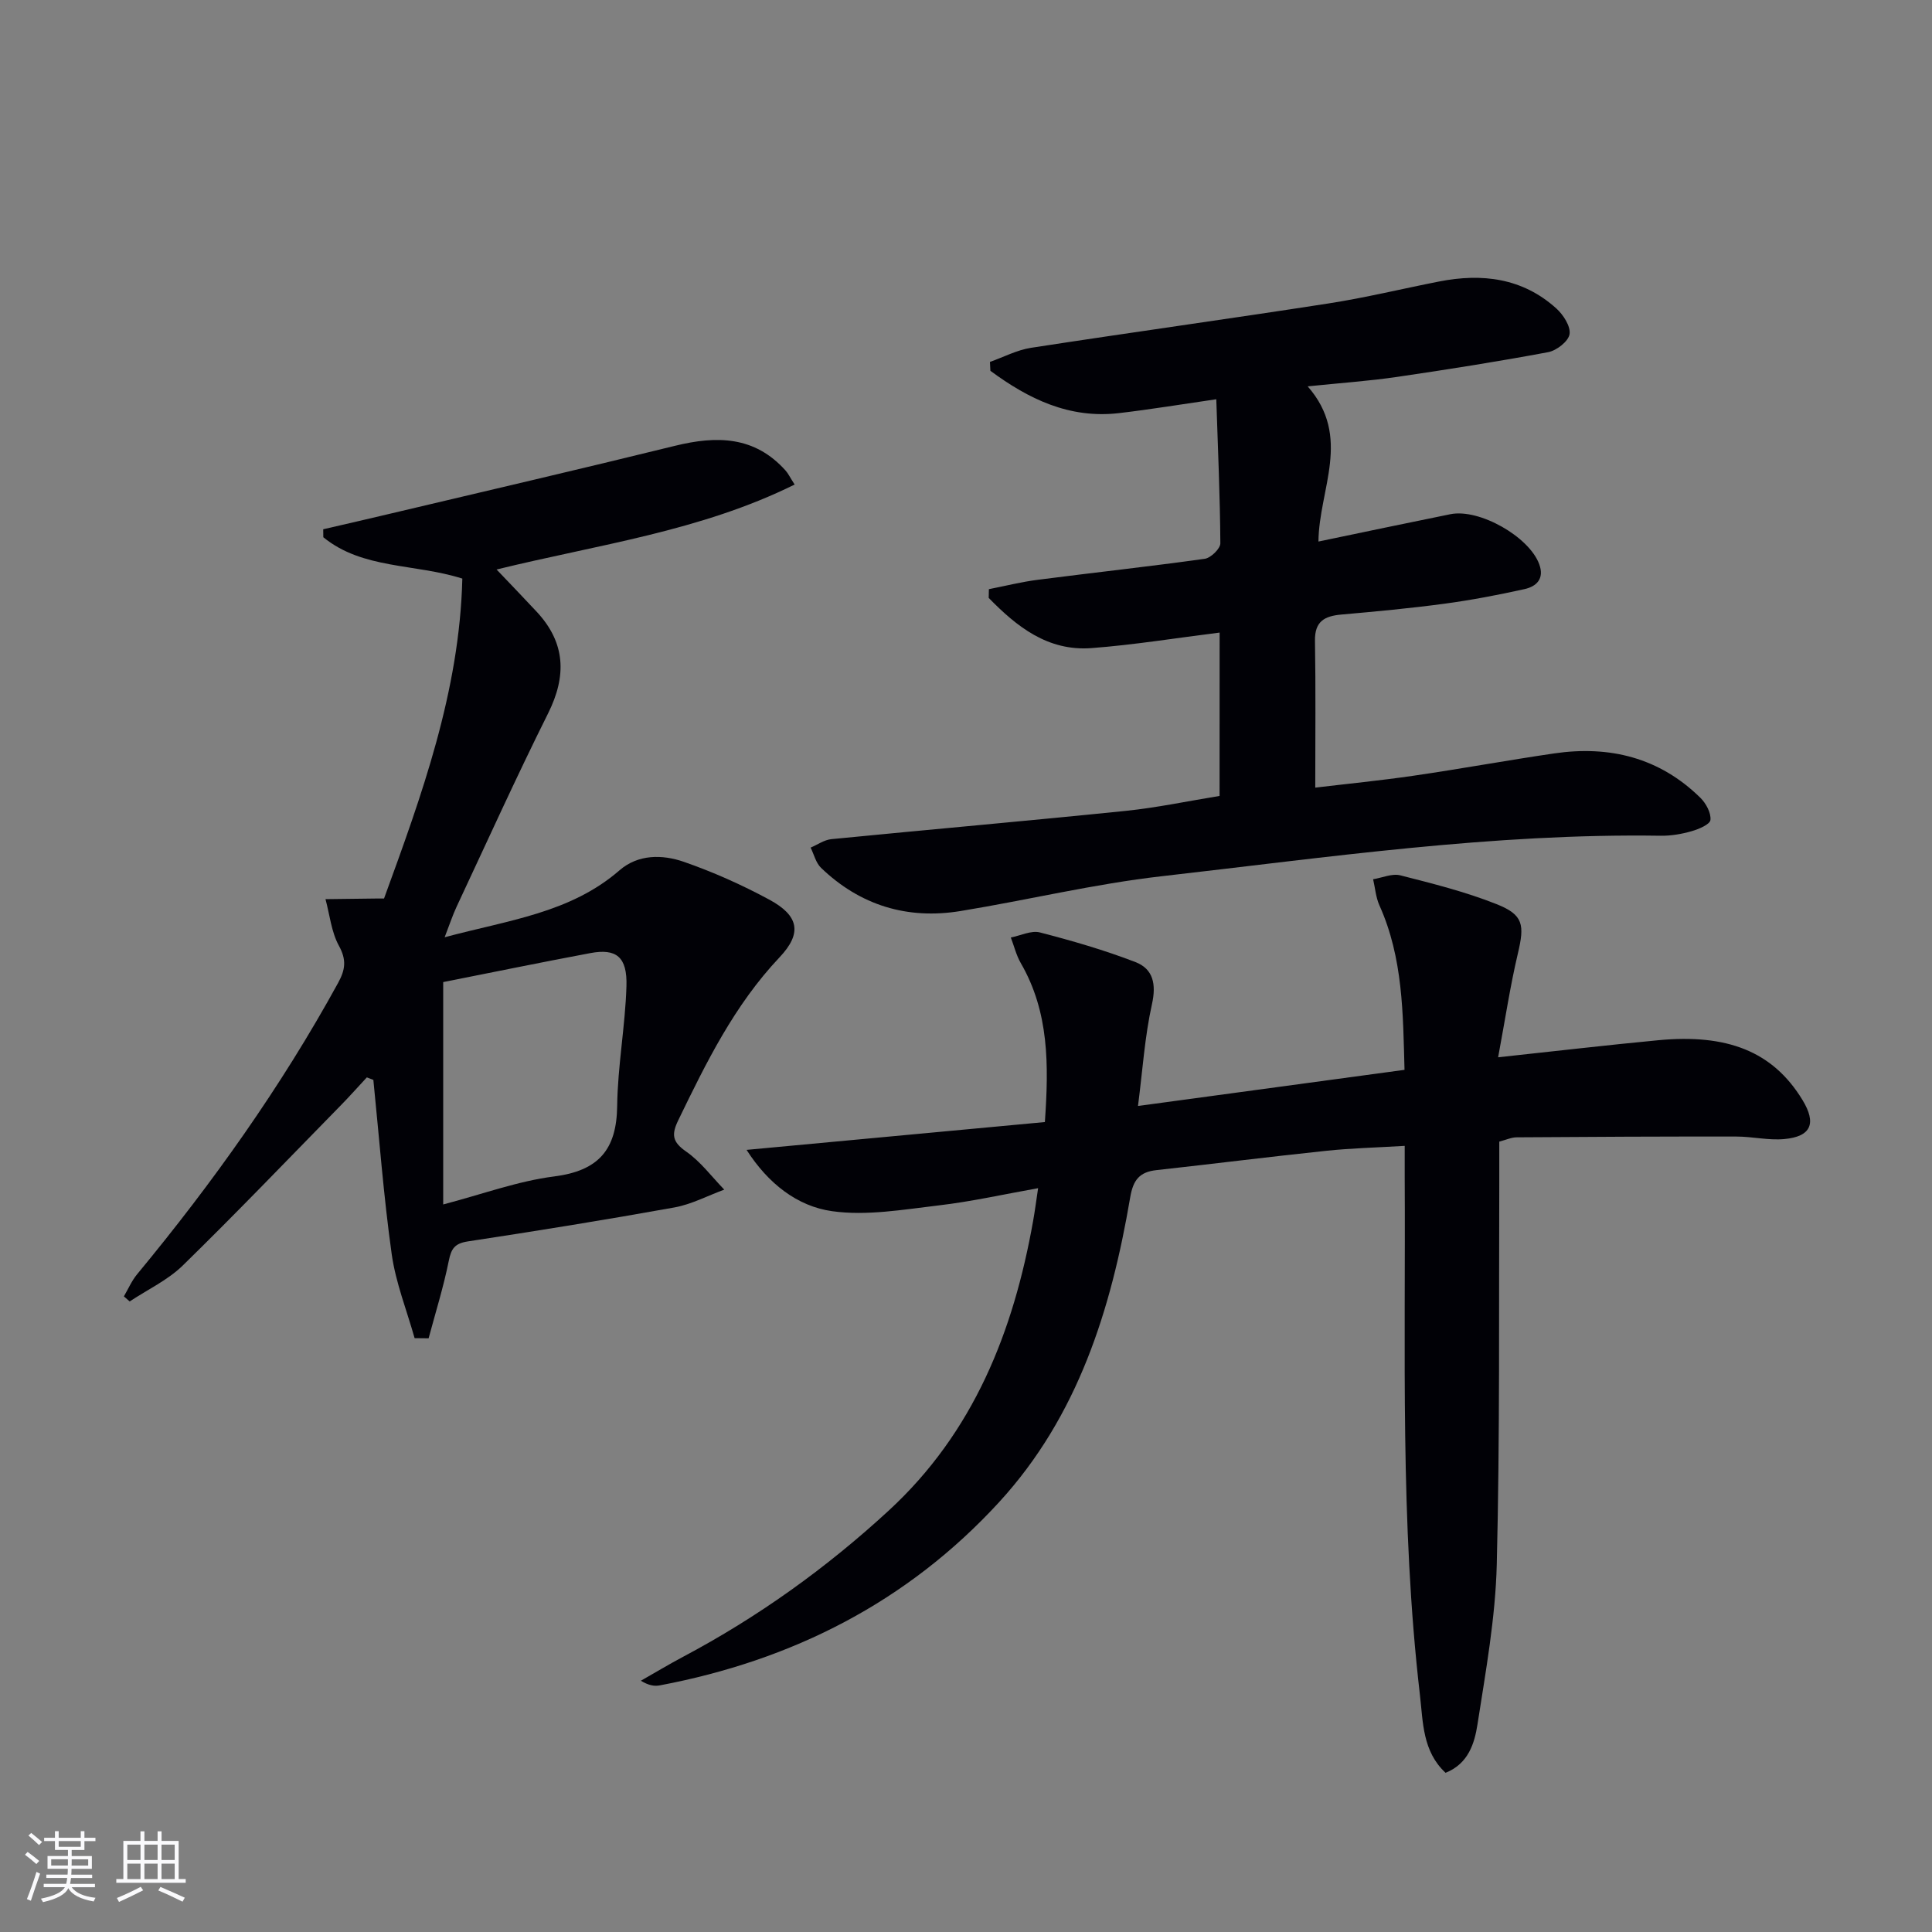
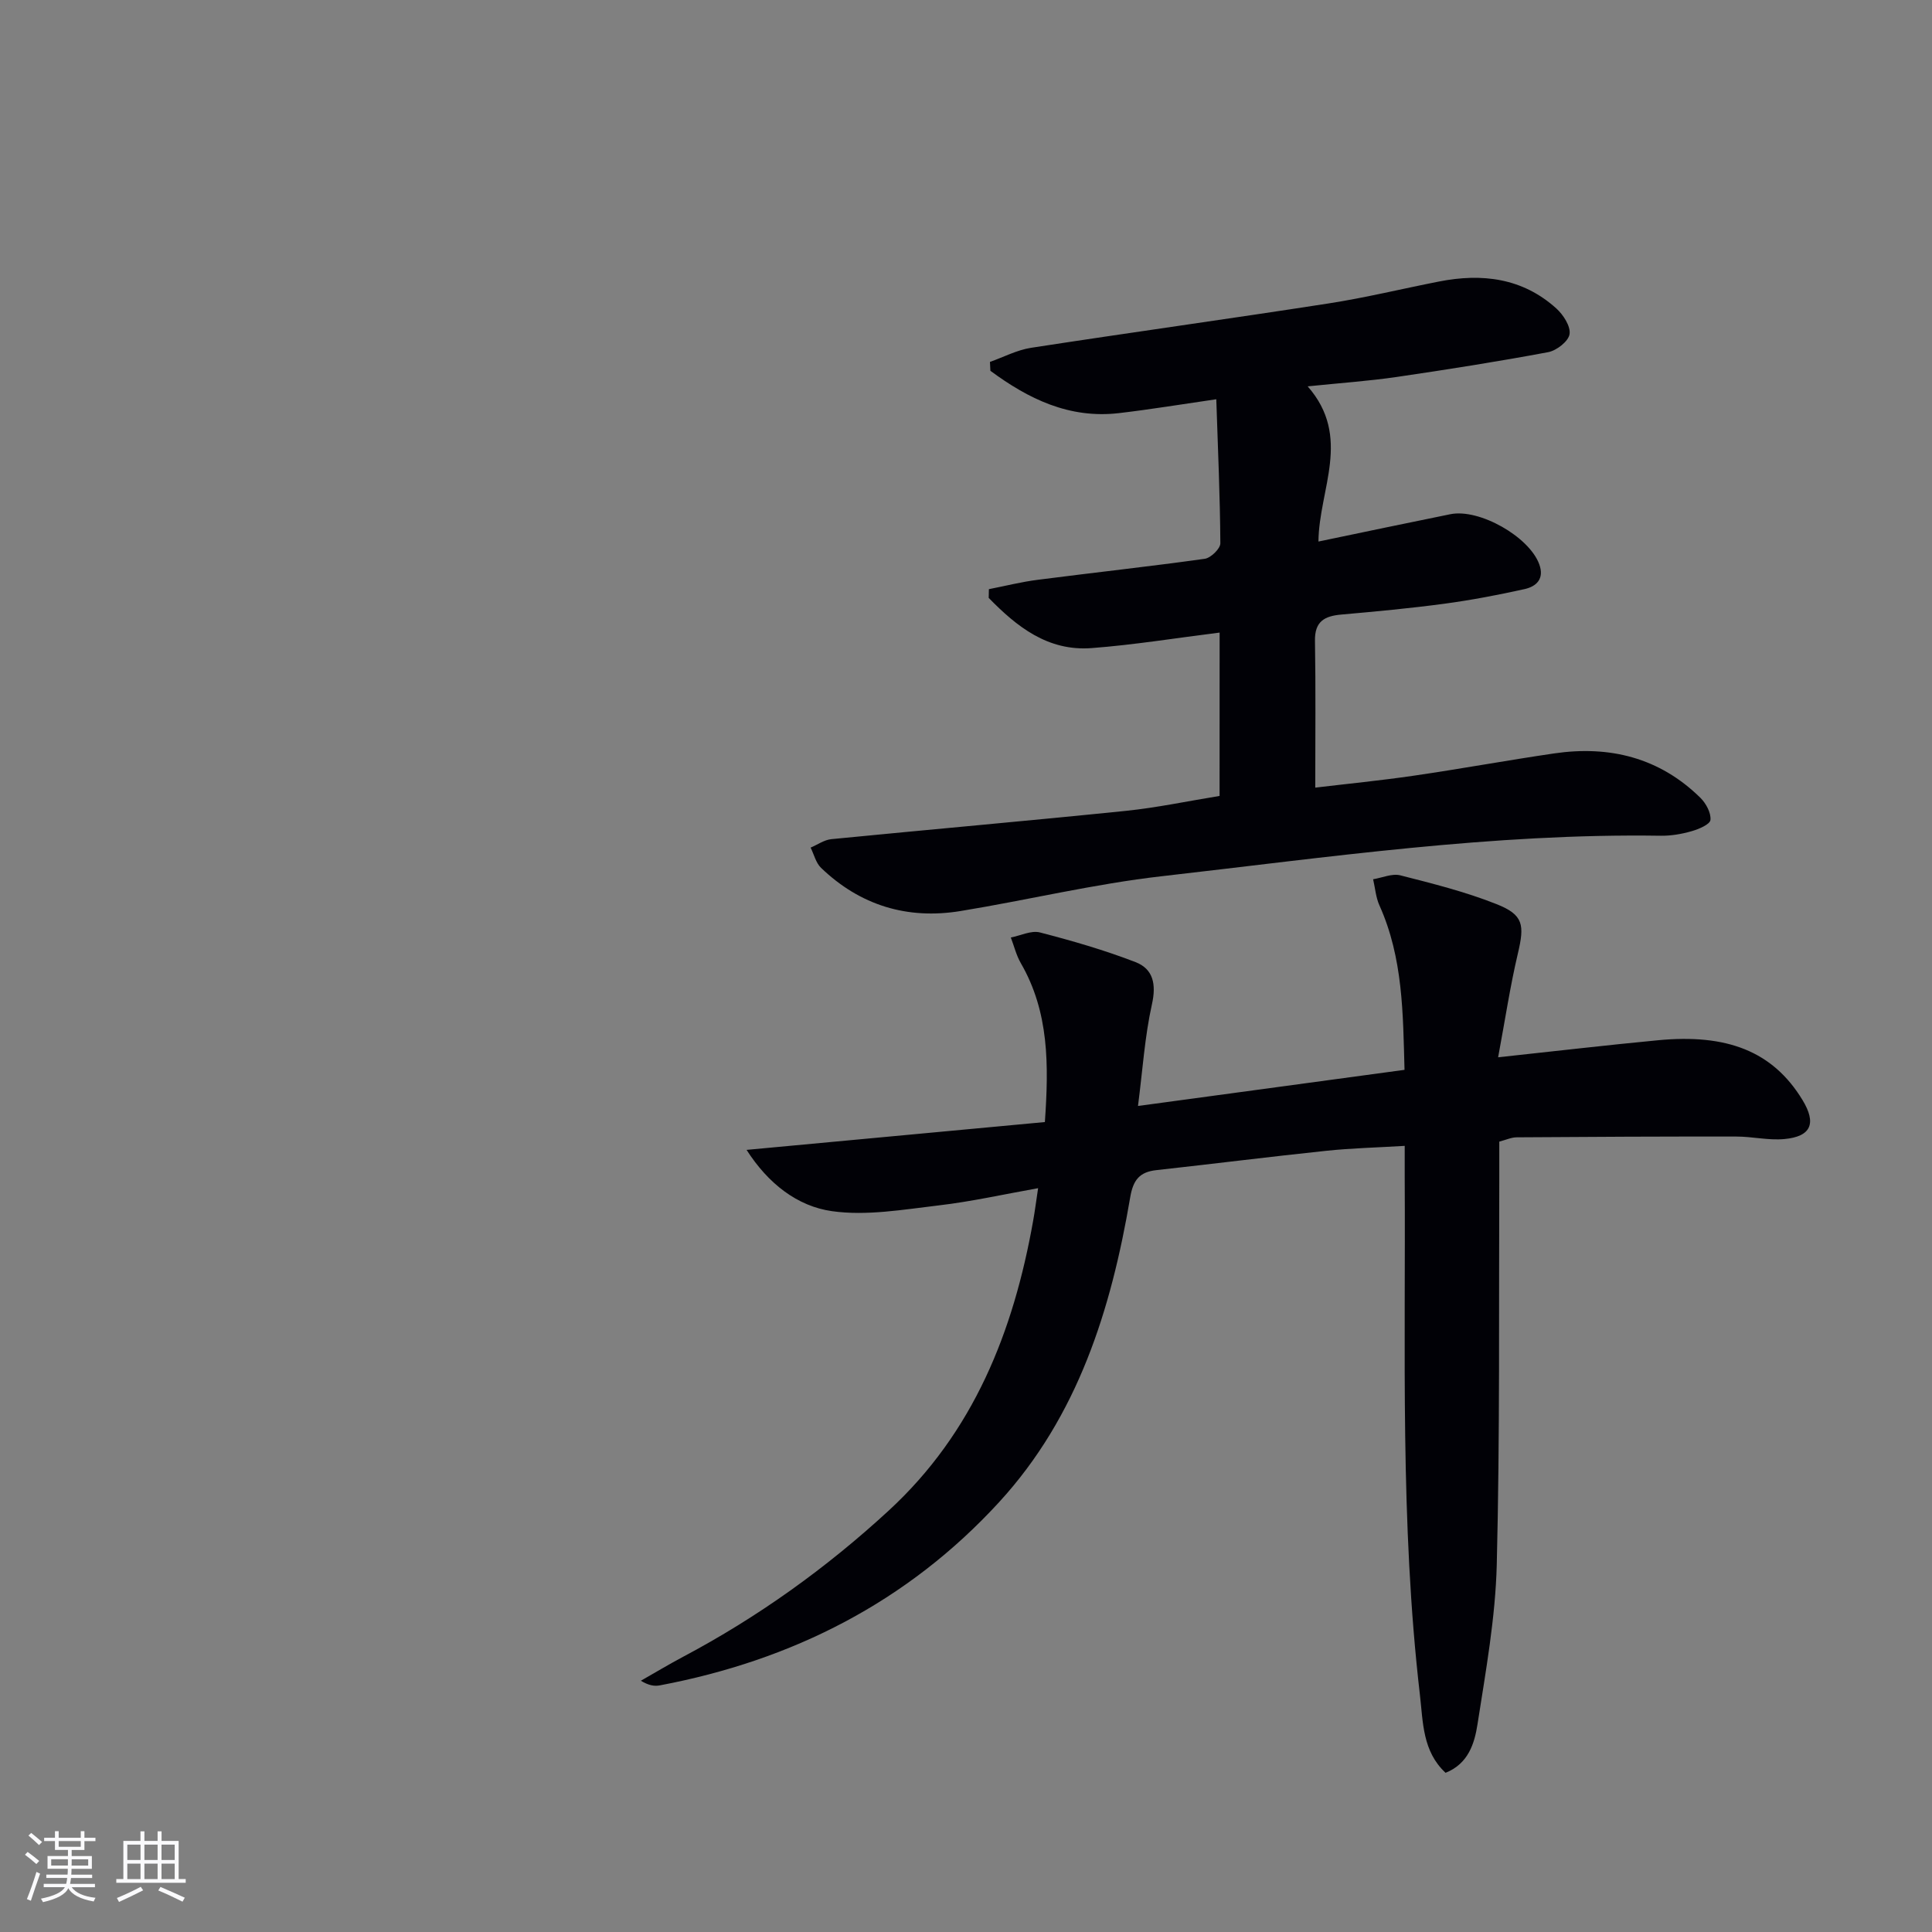
<svg xmlns="http://www.w3.org/2000/svg" enable-background="new 0 0 400 400" viewBox="0 0 400 400">
  <rect x="0" y="0" width="400" height="400" fill="#808080" stroke="none" />
  <g fill="#010106">
    <path d="m310.41 236.36c0 2.63.01 5.11 0 7.6-.11 26.65.14 53.31-.52 79.95-.28 11.06-2.28 22.1-3.99 33.08-.61 3.93-1.88 8.17-6.61 10.05-4.79-4.43-4.66-10.51-5.31-16.12-4.14-35.64-2.94-71.45-3.15-107.22-.01-1.96 0-3.92 0-6.46-5.77.35-11.03.47-16.24 1.02-11.73 1.23-23.43 2.71-35.15 4-3.5.38-4.83 2.02-5.44 5.62-3.95 23.21-10.81 45.32-27.16 63.14-18.99 20.69-42.81 32.74-70.24 37.92-1.1.21-2.28.03-3.92-.96 2.91-1.65 5.77-3.38 8.73-4.95 15.52-8.23 29.66-18.37 42.58-30.27 17.61-16.22 25.84-37.07 29.91-60 .35-1.94.6-3.9 1.03-6.76-7.13 1.27-13.84 2.78-20.62 3.57-7.32.86-14.89 2.2-22.05 1.19-7.17-1.01-13.21-5.69-17.69-12.69 20.84-1.94 41.02-3.82 61.76-5.76.82-11.83.89-22.75-4.98-32.9-.94-1.63-1.39-3.53-2.07-5.31 2.02-.39 4.23-1.51 6.02-1.05 6.69 1.73 13.37 3.66 19.81 6.15 3.63 1.41 4.32 4.54 3.39 8.71-1.49 6.69-1.93 13.62-2.89 21.07 18.98-2.57 36.71-4.97 55.18-7.48-.32-11.63-.29-23.14-5.19-34.04-.75-1.67-.89-3.61-1.31-5.42 1.89-.31 3.93-1.24 5.63-.81 6.72 1.71 13.5 3.41 19.92 5.96 5.61 2.22 5.82 4.3 4.41 10.26-1.59 6.73-2.61 13.59-4.08 21.45 11.84-1.27 22.48-2.52 33.13-3.53 14.12-1.35 23.7 2.19 29.89 12.38 2.93 4.82 1.81 7.57-3.78 8.08-3.26.3-6.61-.52-9.92-.52-15.15-.02-30.31.05-45.46.16-1.11 0-2.21.52-3.62.89z" />
    <path d="m252.51 130.97c-9.08 1.13-17.77 2.55-26.51 3.21-9.06.69-15.49-4.44-21.3-10.39.01-.6.02-1.21.04-1.81 3.38-.66 6.73-1.51 10.13-1.94 11.52-1.49 23.07-2.74 34.57-4.35 1.25-.18 3.23-2.1 3.22-3.21-.06-9.62-.49-19.23-.84-29.82-7.18 1.04-13.64 2.11-20.13 2.87-10.33 1.21-18.8-2.97-26.64-8.76-.03-.61-.06-1.22-.09-1.84 2.83-1 5.59-2.47 8.51-2.92 20.5-3.16 41.05-6 61.55-9.18 7.68-1.19 15.26-3.04 22.89-4.54 8.92-1.76 17.3-.75 24.3 5.56 1.45 1.31 3 3.7 2.75 5.33-.22 1.48-2.68 3.4-4.42 3.73-10.42 1.95-20.9 3.6-31.39 5.14-5.7.83-11.47 1.23-18.41 1.94 9.22 10.51 2.33 21.29 2.23 32.13 9.52-1.98 18.42-3.86 27.32-5.66 6-1.21 16.31 4.67 18.39 10.35 1.11 3.02-.57 4.61-3.05 5.16-5.5 1.22-11.05 2.28-16.63 3.03-7.08.95-14.2 1.61-21.32 2.24-3.44.31-5.49 1.4-5.43 5.4.17 9.93.06 19.87.06 30.43 6.42-.77 13.46-1.46 20.45-2.48 9.68-1.41 19.31-3.18 28.99-4.6 11.5-1.69 21.85.87 30.31 9.2 1.15 1.14 2.22 3.11 2.07 4.57-.09.92-2.42 1.91-3.9 2.33-2.05.59-4.25.97-6.38.94-34.7-.53-68.96 4.47-103.29 8.38-13.99 1.59-27.77 4.93-41.69 7.21-11.02 1.8-20.78-1.16-28.88-8.94-1.07-1.03-1.46-2.78-2.16-4.19 1.42-.6 2.81-1.6 4.27-1.75 20.33-2 40.67-3.78 60.99-5.86 6.42-.66 12.77-2.01 19.41-3.09.01-11.2.01-22.12.01-33.82z" />
-     <path d="m85.84 277.05c-1.63-5.79-3.91-11.48-4.74-17.38-1.68-11.97-2.58-24.06-3.8-36.09-.45-.17-.9-.35-1.35-.52-1.83 1.97-3.62 3.99-5.51 5.91-10.83 11.06-21.54 22.23-32.6 33.04-3.12 3.04-7.3 4.99-10.99 7.44-.4-.35-.8-.7-1.2-1.05.9-1.54 1.62-3.23 2.74-4.58 15.63-18.9 29.8-38.78 41.61-60.32 1.5-2.74 1.78-4.76.17-7.69-1.57-2.86-1.9-6.4-2.78-9.65 3.46-.04 6.93-.09 10.39-.13h1.73c7.78-21.33 15.64-42.85 16.21-66.24-9.9-3.14-20.63-1.91-28.78-8.56-.01-.55-.02-1.1-.02-1.65 4.58-1.06 9.17-2.11 13.75-3.2 19.7-4.67 39.42-9.24 59.08-14.08 8.62-2.12 16.49-2.04 22.9 5.13.53.59.88 1.35 1.87 2.89-19.52 9.66-40.65 12.42-61.71 17.59 2.96 3.11 5.66 5.9 8.31 8.75 5.98 6.43 6.23 13.27 2.35 21.05-6.6 13.22-12.69 26.69-18.96 40.07-.81 1.74-1.41 3.58-2.45 6.27 13.21-3.55 26.02-5.02 36.2-13.86 3.86-3.35 8.87-3.3 13.32-1.76 6.09 2.12 12.06 4.78 17.73 7.85 6.12 3.32 6.8 6.94 2.08 11.93-9.33 9.87-15.17 21.76-20.98 33.76-1.42 2.94-1.21 4.46 1.64 6.44 3.01 2.09 5.3 5.21 7.9 7.89-3.44 1.26-6.78 3.05-10.33 3.69-14.21 2.56-28.47 4.86-42.75 7.03-2.69.41-3.44 1.46-3.95 4-1.09 5.42-2.75 10.72-4.18 16.06-.96-.01-1.93-.02-2.9-.03zm5.92-73.72v46.04c8.24-2.16 15.49-4.85 22.97-5.8 9.16-1.17 12.94-5.49 13.05-14.59.1-8.27 1.67-16.52 1.92-24.81.19-6.07-2.11-7.85-7.48-6.84-10.25 1.92-20.45 4.02-30.46 6z" />
  </g>
  <path d="m5.17 384 .55-.58c.85.61 1.65 1.24 2.4 1.87l-.59.64c-.83-.73-1.62-1.38-2.36-1.93m1.22 9.53-.82-.34c.71-1.76 1.37-3.64 1.98-5.63.24.13.5.25.76.36-.6 1.67-1.24 3.54-1.92 5.61m-.5-13.5.57-.54c.56.44 1.31 1.06 2.26 1.87l-.64.64c-.68-.66-1.41-1.32-2.19-1.97m3.25.46h2.24v-1.36h.77v1.36h4.57v-1.36h.76v1.36h2.28v.69h-2.28v1.84h-2.64v1.26h4.18v2.64h-4.21c0 .45-.02.86-.05 1.21h4.32v.69h-4.38c-.04.34-.1.75-.19 1.22h5.15v.69h-4.82c.87 1.19 2.51 1.92 4.93 2.19-.17.32-.3.57-.37.76-2.77-.49-4.52-1.41-5.26-2.76-.56 1.26-2.3 2.23-5.24 2.9-.12-.24-.26-.48-.43-.72 2.73-.55 4.38-1.34 4.96-2.38h-4.38v-.69h4.65c.1-.38.17-.79.21-1.22h-4.32v-.69h4.4c.03-.34.05-.75.05-1.21h-4.2v-2.64h4.23v-1.26h-2.69v-1.84h-2.24zm1.46 4.46v1.29h3.45c.01-.4.02-.57.01-.53v-.32-.45h-3.46zm1.55-2.59h4.57v-1.19h-4.57zm6.11 2.59h-3.42v.77c-.01.19-.01.37-.02.53h3.44z" fill="#fafafc" />
  <path d="m32.63 379.16h.82v1.98h3.54v7.89h1.46v.78h-14.37v-.78h1.46v-7.89h3.54v-1.98h.82v1.98h2.73zm-3.49 11.48.5.73c-1.61.82-3.28 1.63-5 2.41-.13-.27-.28-.55-.44-.82 1.75-.72 3.4-1.49 4.94-2.32m-2.78-5.55h2.73v-3.18h-2.73zm0 3.95h2.73v-3.2h-2.73zm3.54-3.95h2.73v-3.18h-2.73zm0 3.95h2.73v-3.2h-2.73zm7.89 4.68c-1.84-.92-3.51-1.7-5.02-2.32l.45-.73c1.89.8 3.57 1.55 5.04 2.23zm-1.62-11.81h-2.73v3.18h2.73zm-2.73 7.13h2.73v-3.2h-2.73z" fill="#fafafc" />
</svg>